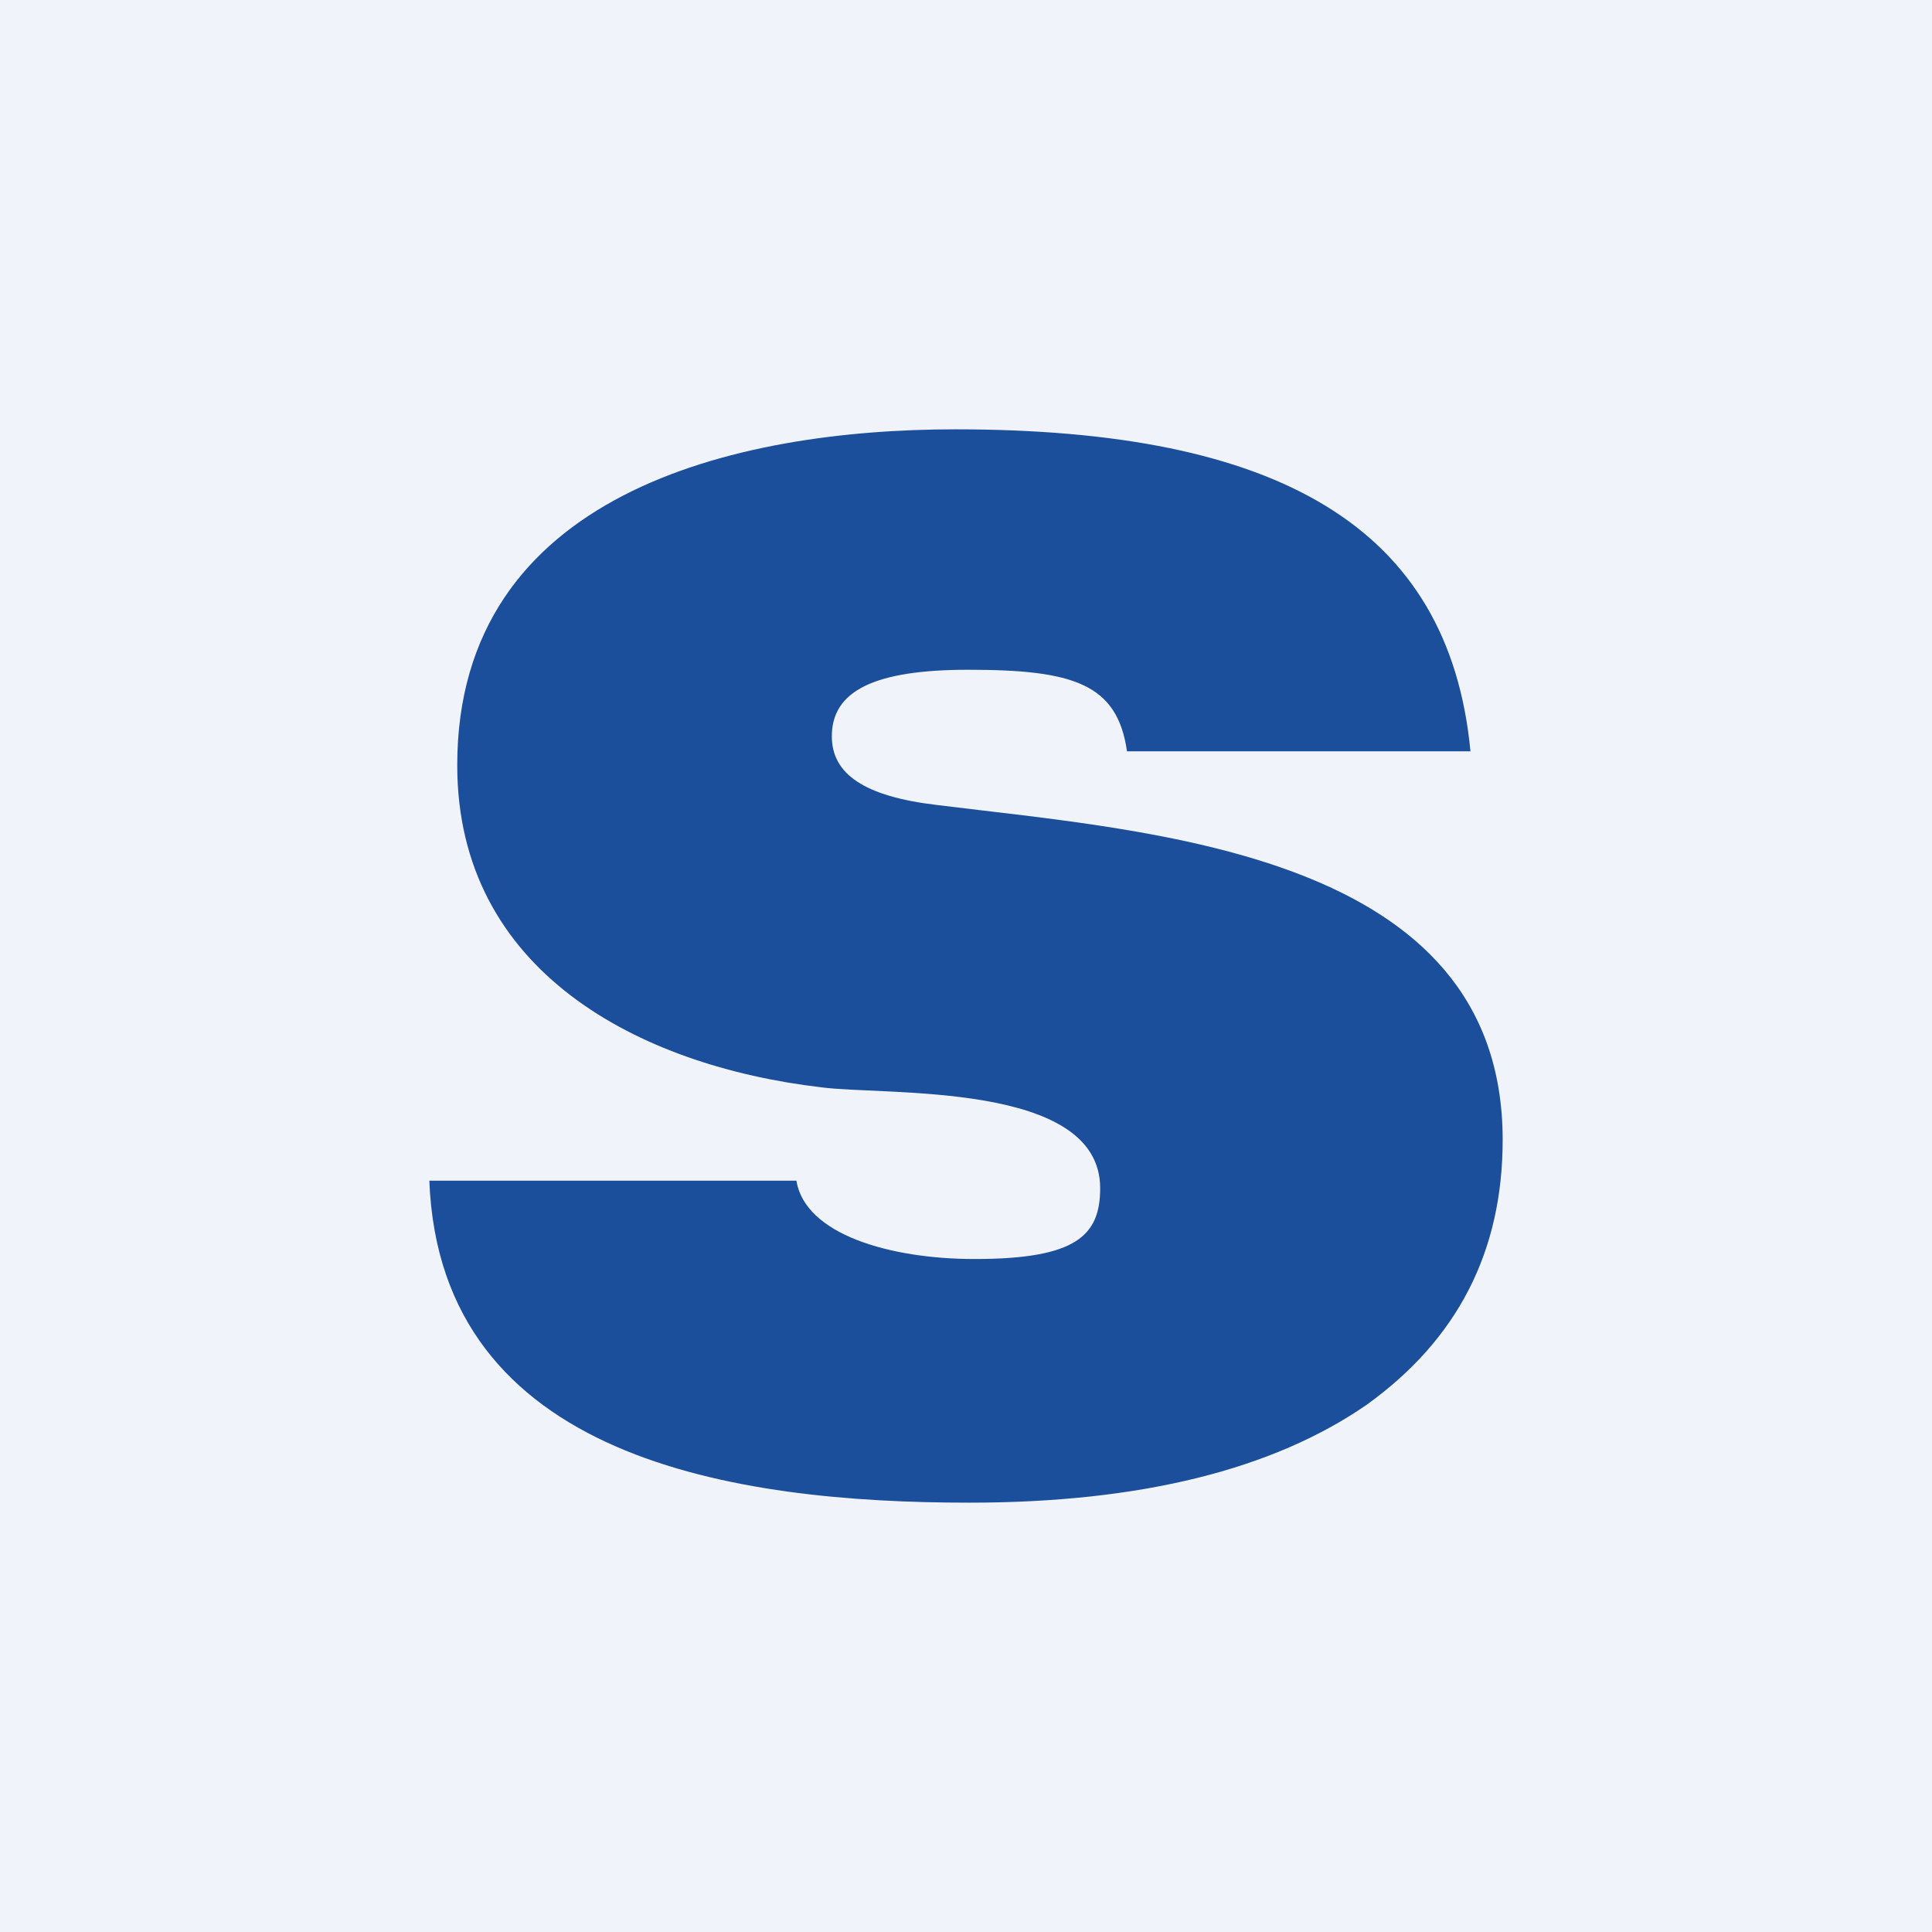
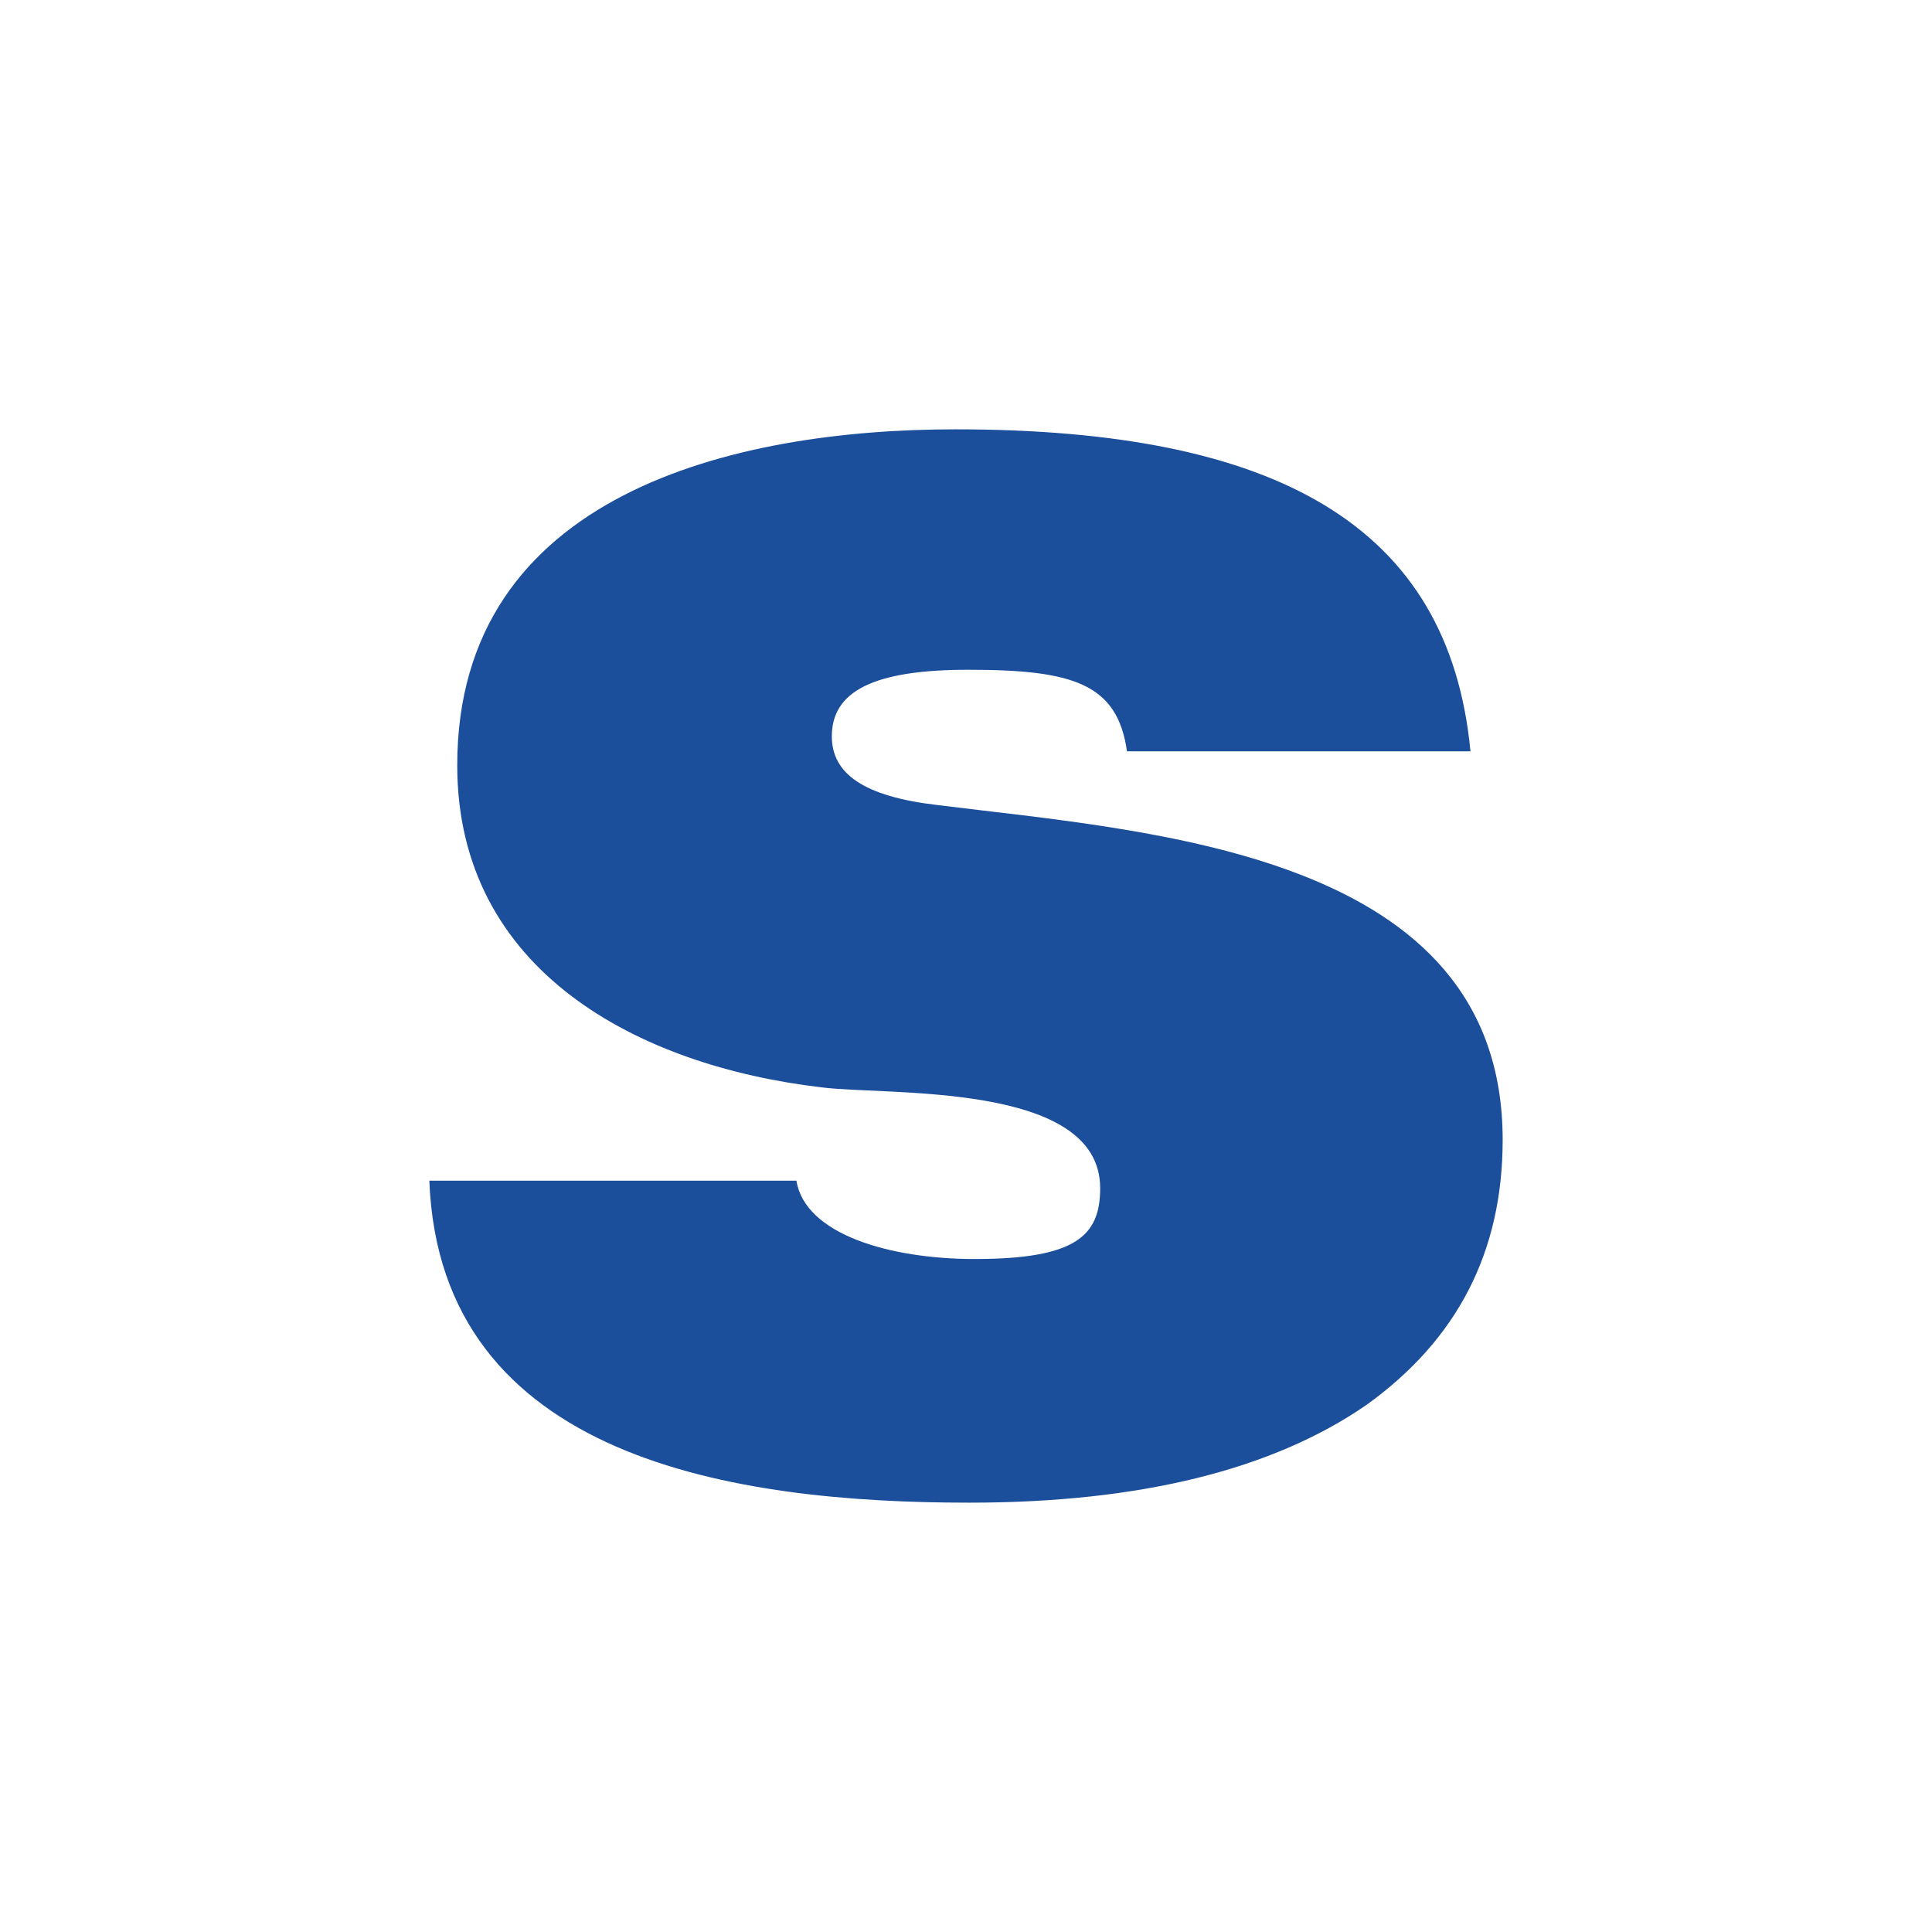
<svg xmlns="http://www.w3.org/2000/svg" width="18" height="18" viewBox="0 0 18 18">
-   <path fill="#F0F3FA" d="M0 0h18v18H0z" />
  <path d="M12.73 13.09c-.87.6-2.1.91-3.7.91-2.18 0-4.93-.4-5.03-3h3.42c.08.5.87.73 1.66.73.95 0 1.17-.22 1.17-.66 0-1-2-.86-2.6-.94-1.7-.2-3.39-1.08-3.39-3C4.26 4.6 6.84 4 8.9 4c3 0 4.6.9 4.8 3h-3.2c-.09-.63-.5-.76-1.48-.76-.88 0-1.27.2-1.27.62 0 .35.3.56.98.64 2 .25 5.27.44 5.27 3.12 0 1.04-.42 1.86-1.27 2.47Z" fill="#1B4E9B" />
</svg>